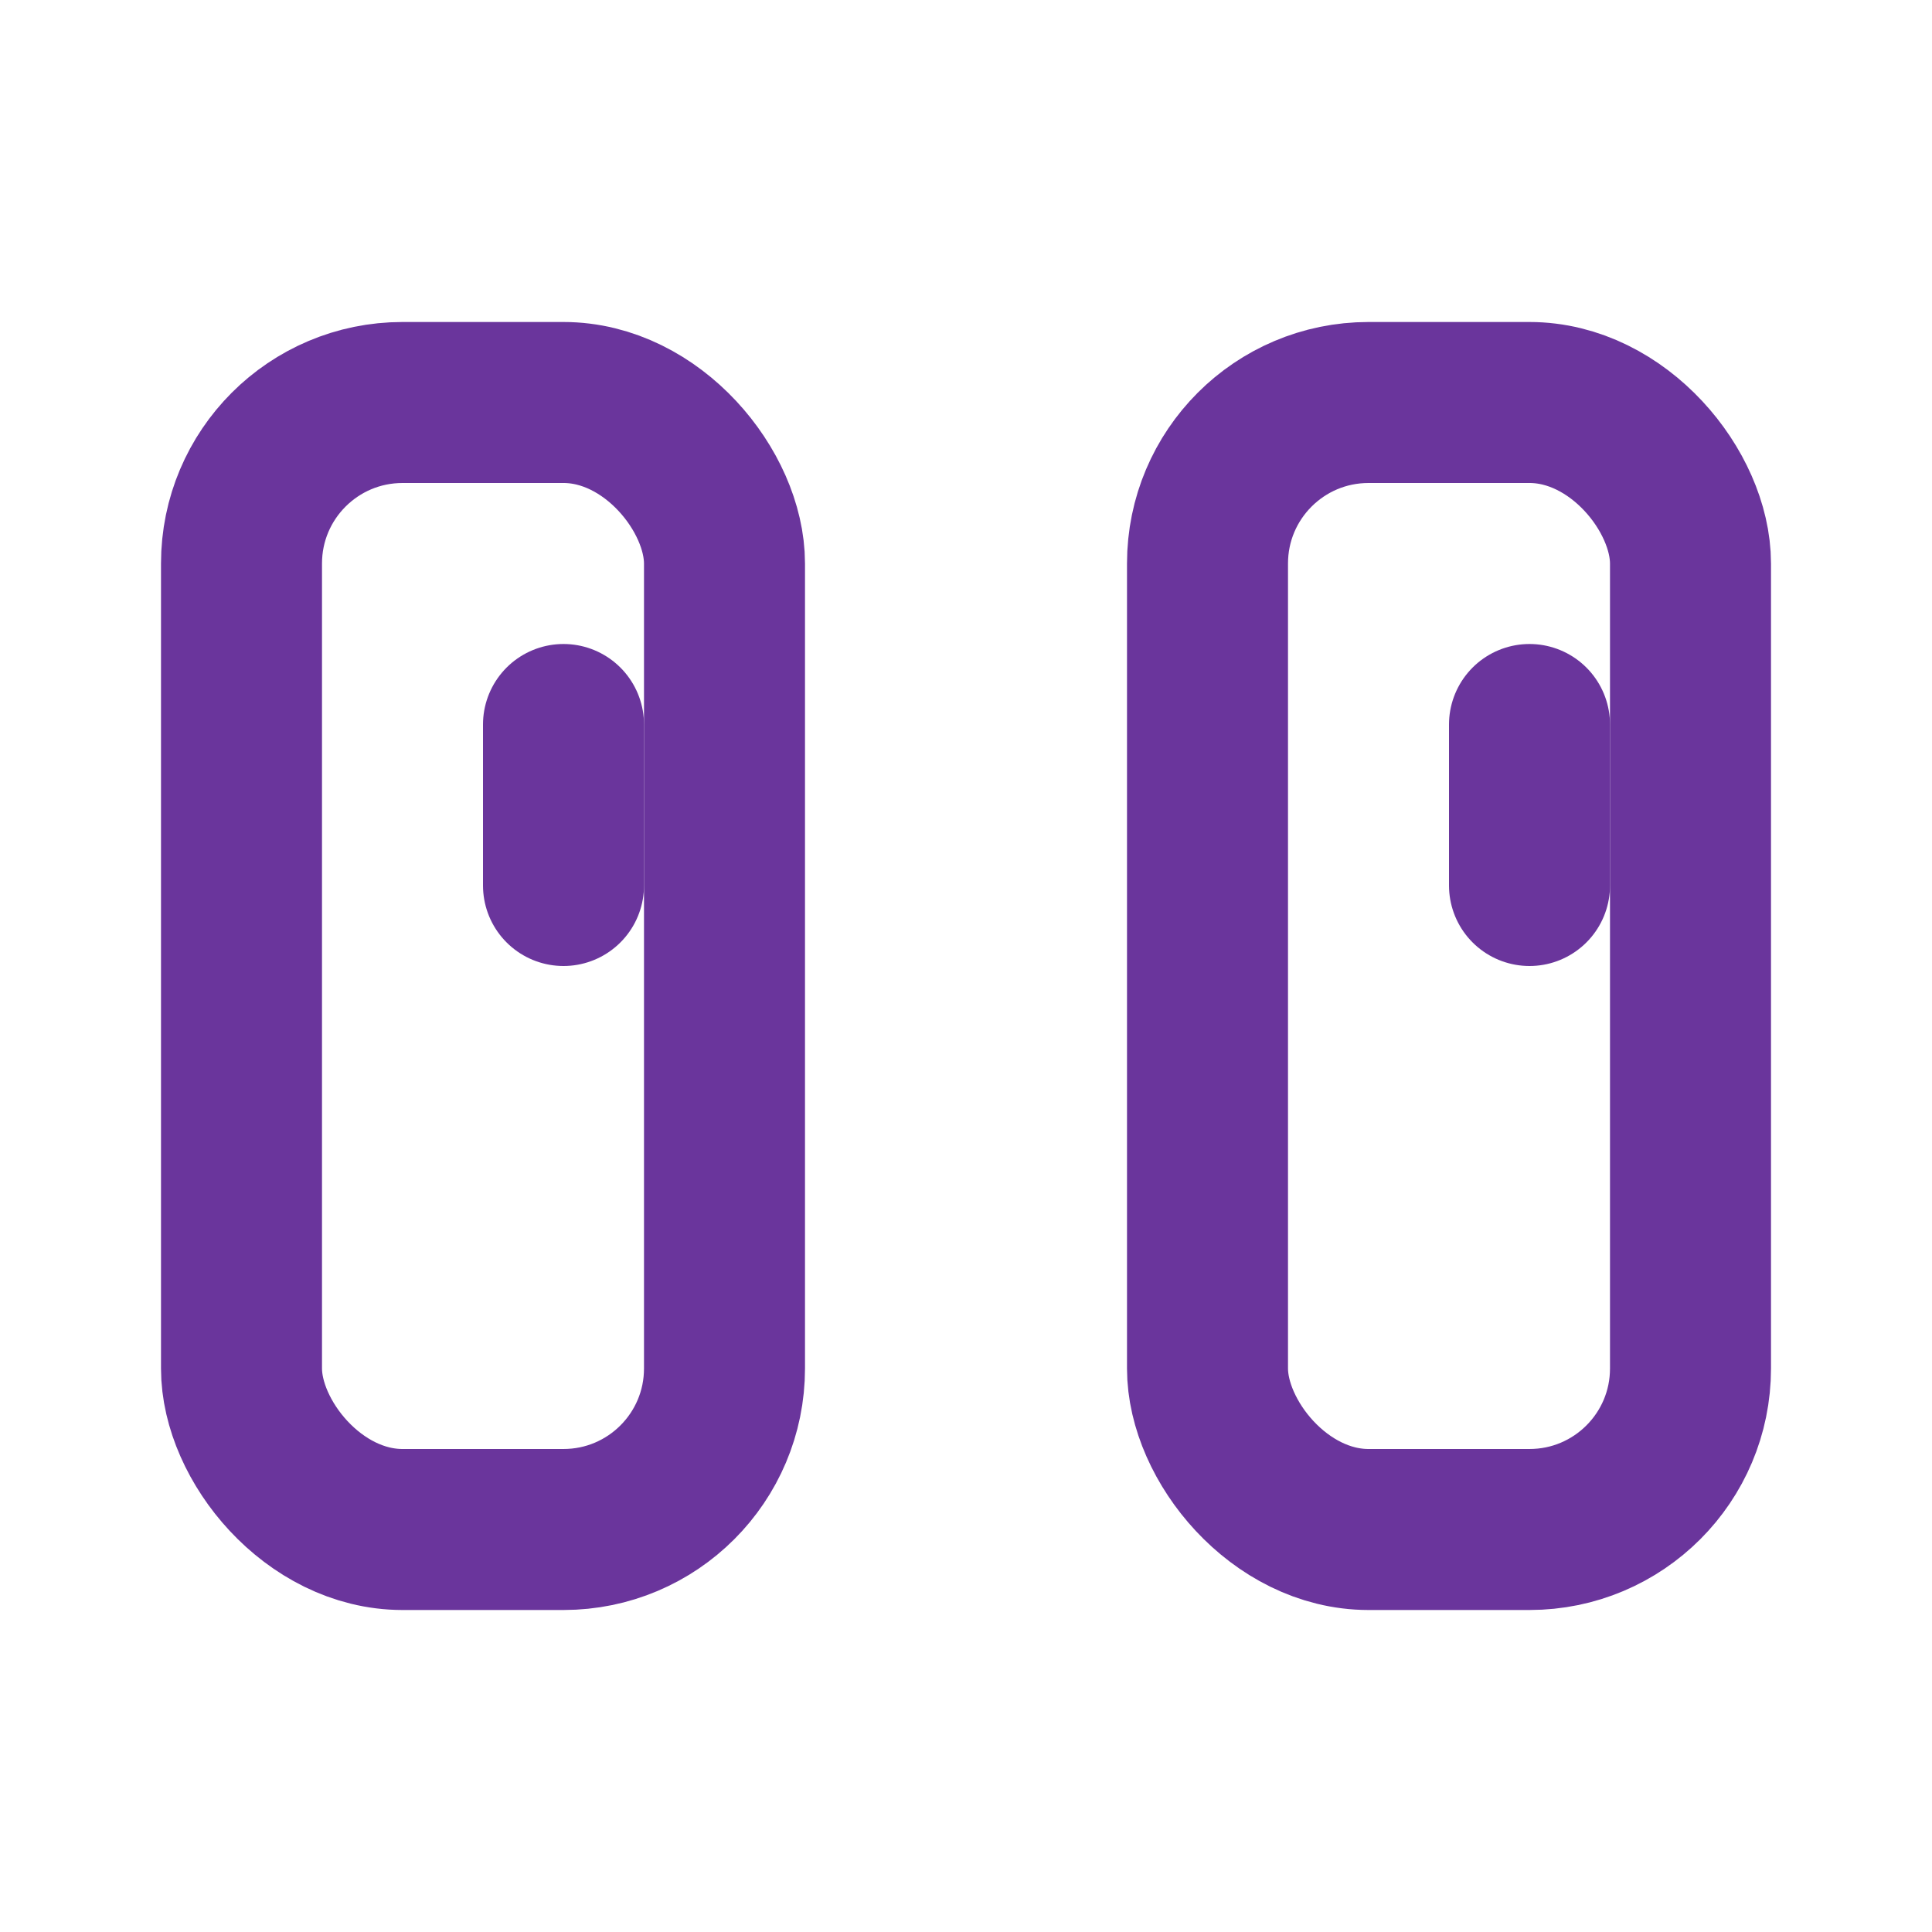
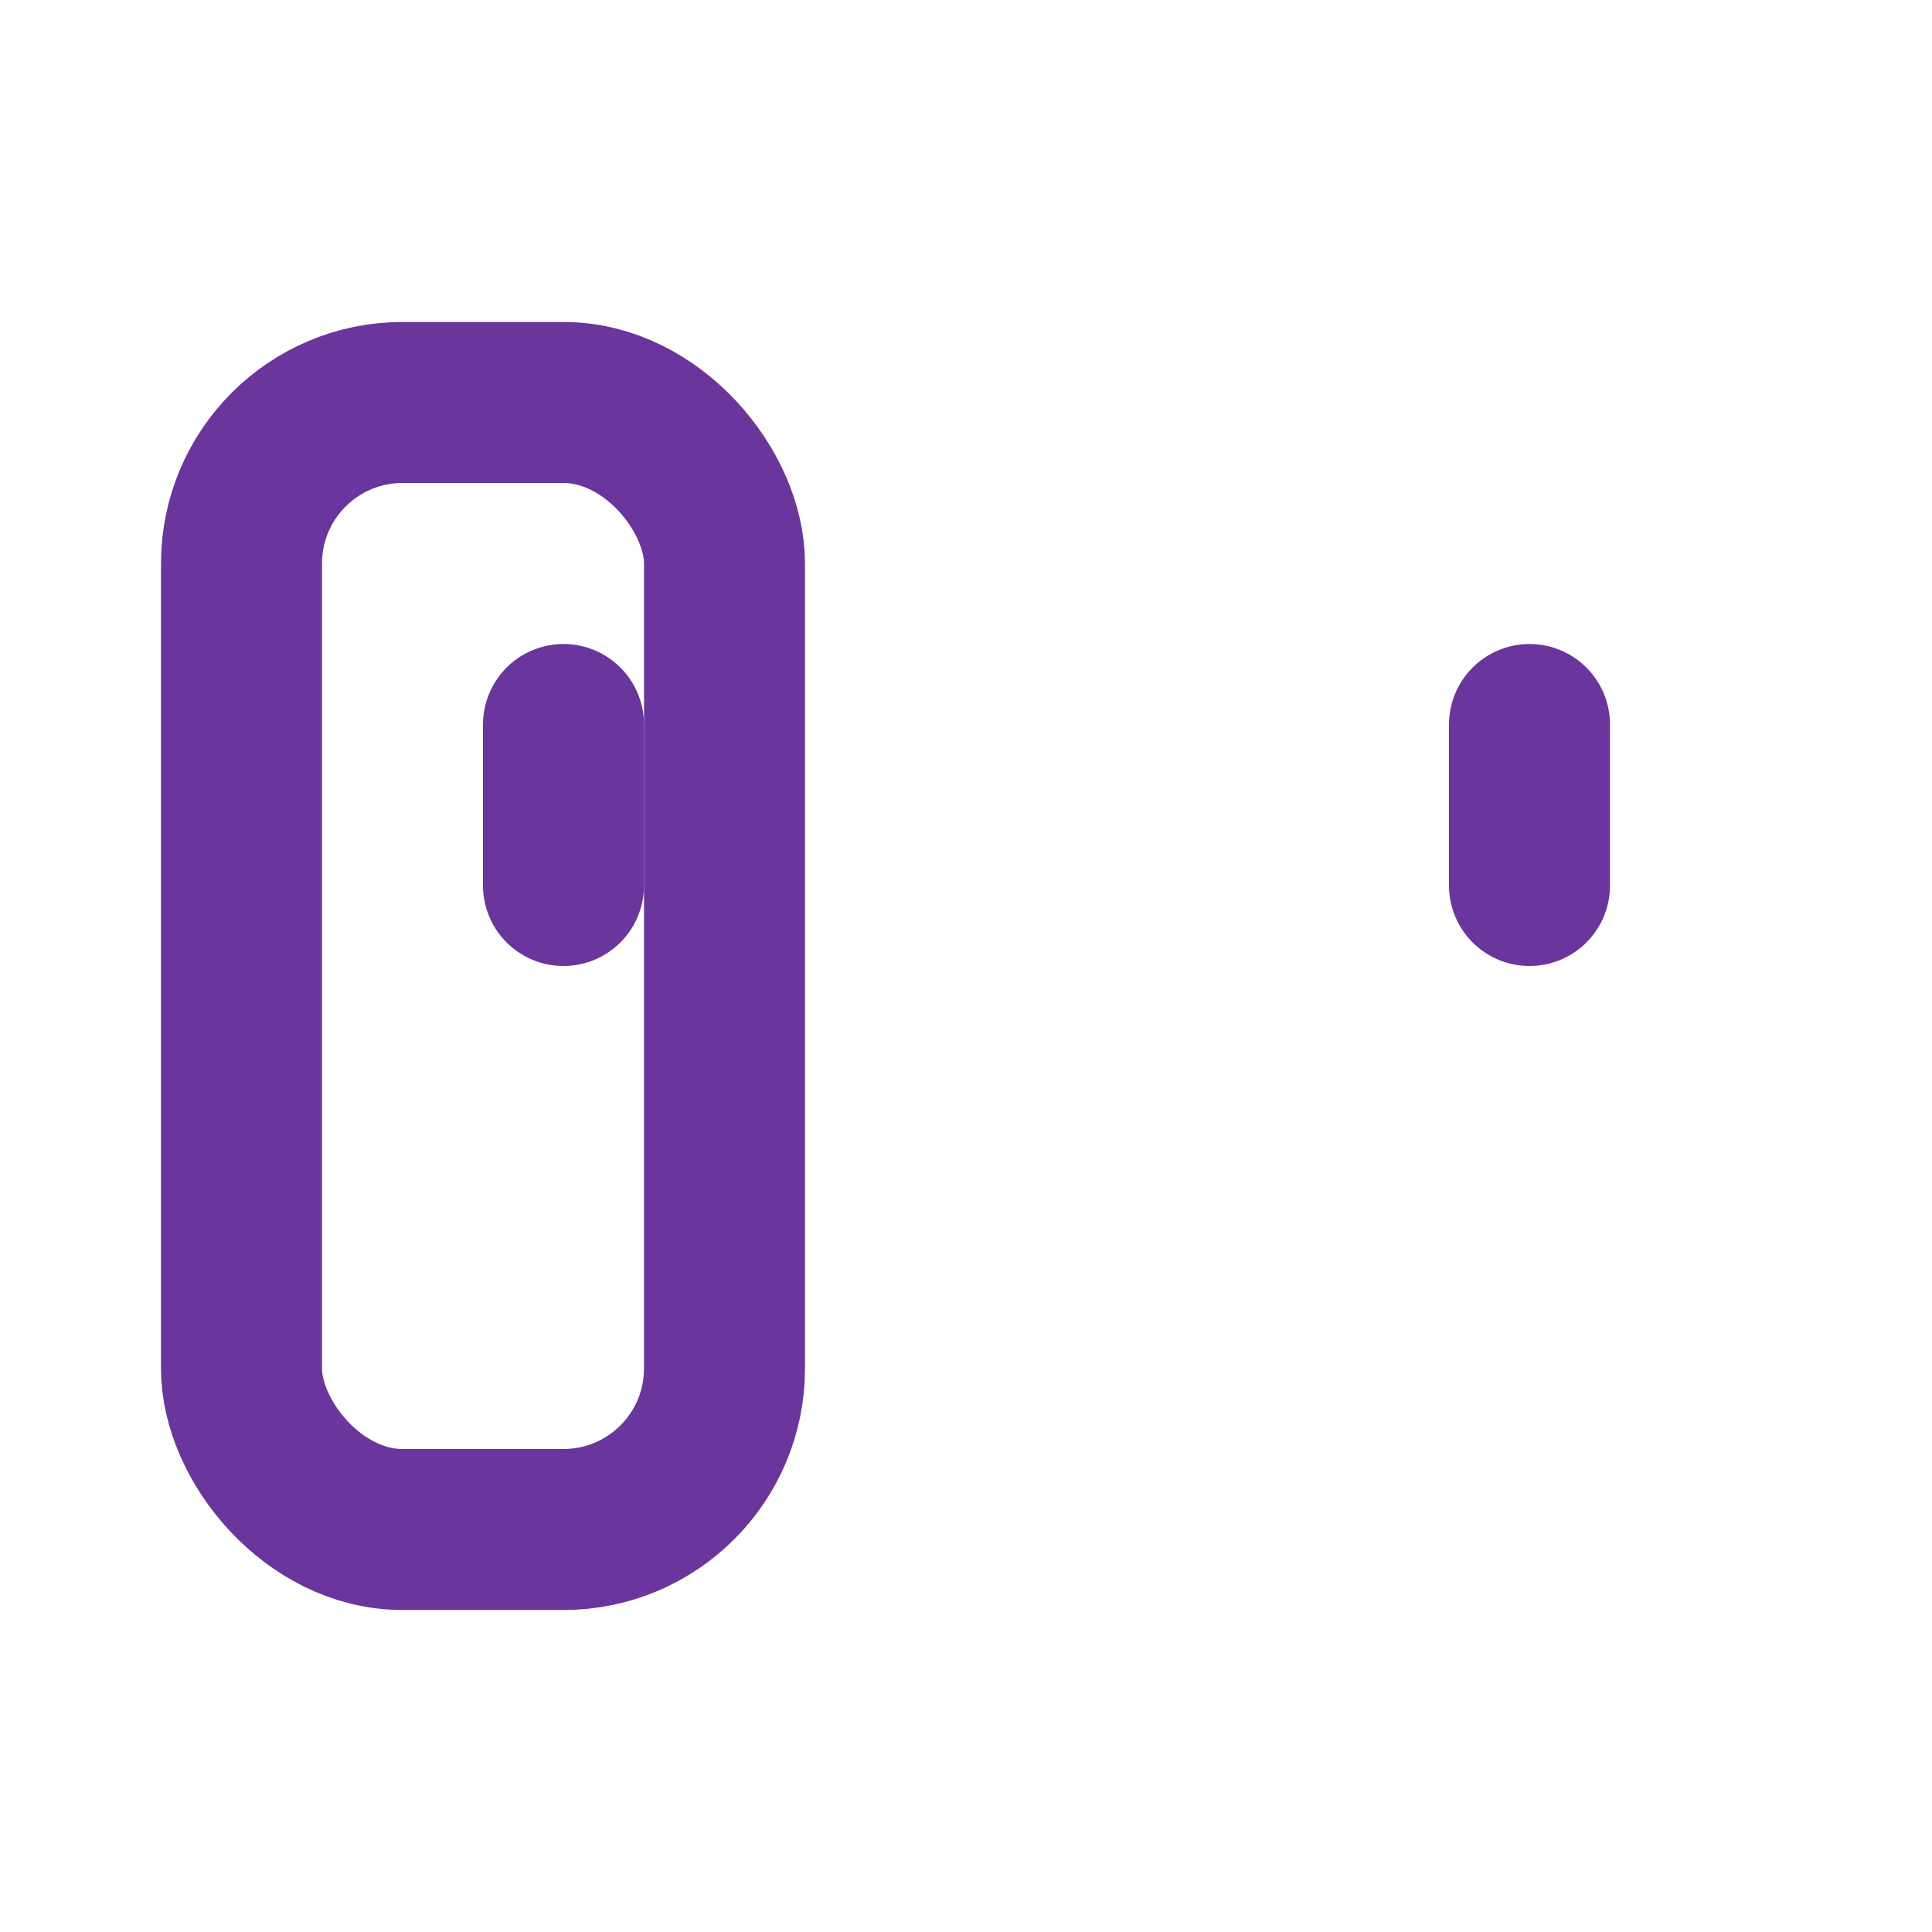
<svg xmlns="http://www.w3.org/2000/svg" width="64" height="64" viewBox="0 0 24 24" fill="none" stroke="#6a359c" stroke-width="2" stroke-linecap="round" stroke-linejoin="round">
  <rect x="3" y="5" width="6" height="14" rx="2" ry="2" />
-   <rect x="15" y="5" width="6" height="14" rx="2" ry="2" />
  <line x1="7" y1="9" x2="7" y2="11" />
  <line x1="19" y1="9" x2="19" y2="11" />
</svg>